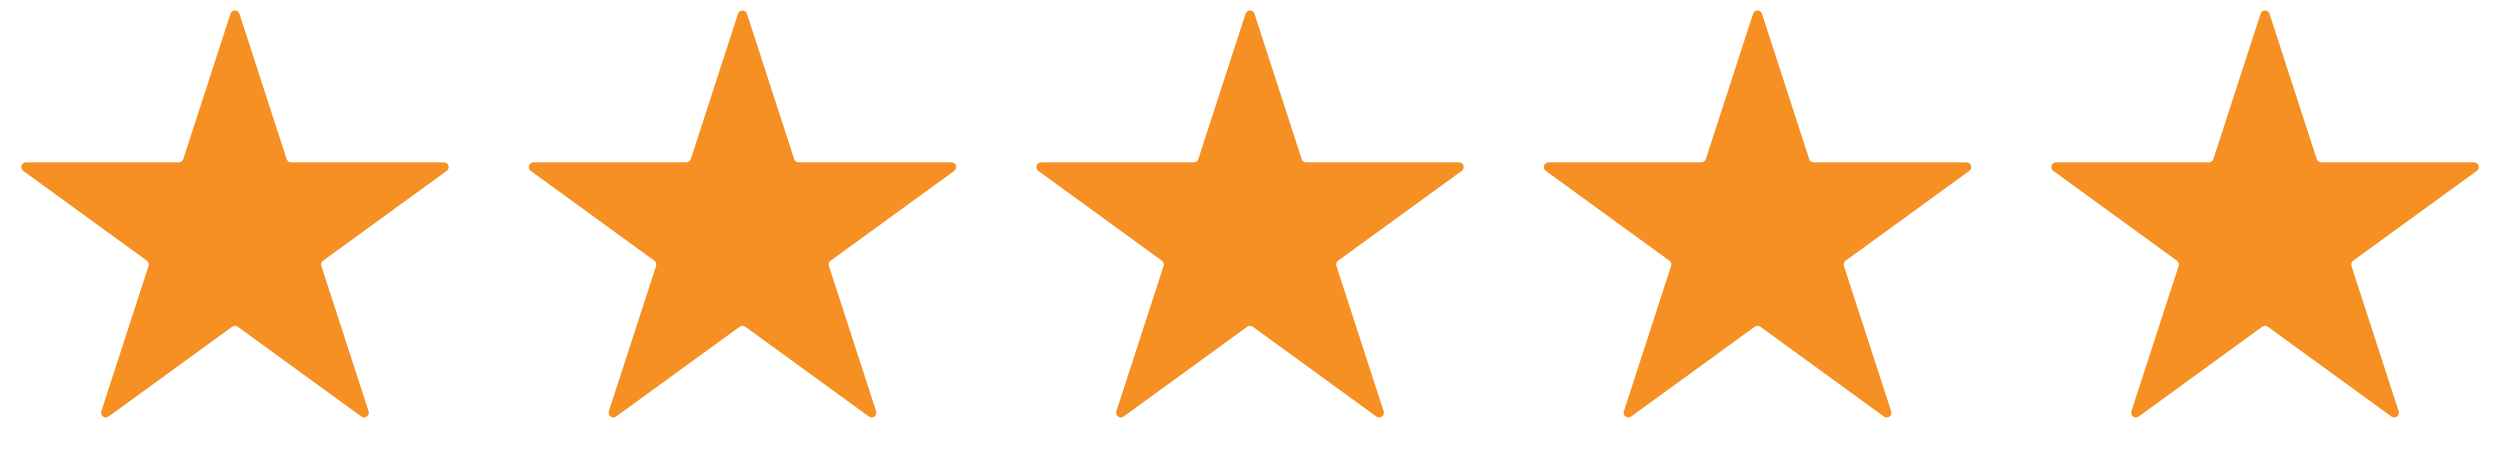
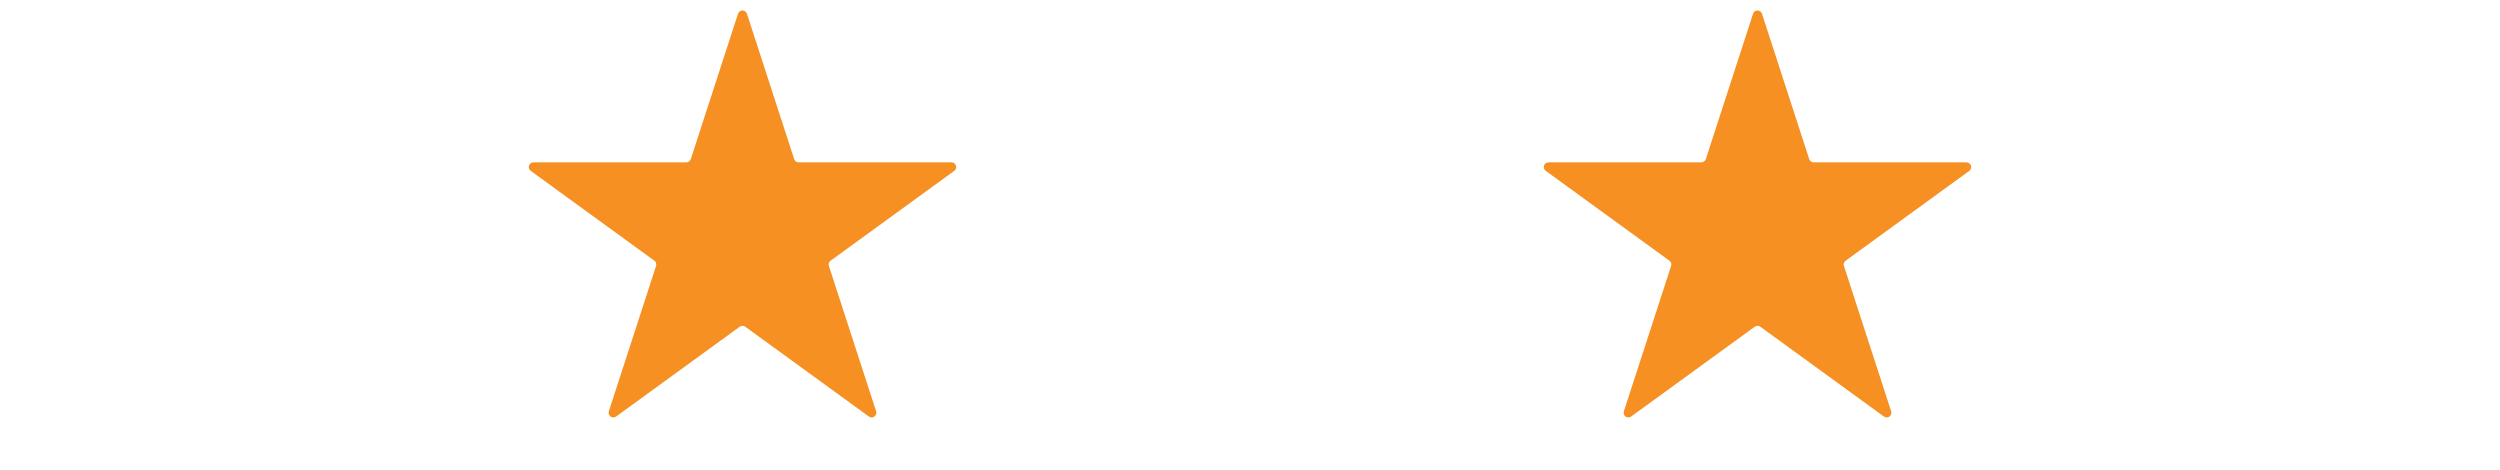
<svg xmlns="http://www.w3.org/2000/svg" width="133" height="25" viewBox="0 0 133 25" fill="none">
-   <path d="M12.262 0.732C12.337 0.501 12.663 0.501 12.738 0.732L15.25 8.465C15.284 8.568 15.38 8.637 15.488 8.637H23.619C23.861 8.637 23.962 8.947 23.766 9.09L17.188 13.869C17.1 13.932 17.064 14.045 17.097 14.148L19.61 21.881C19.684 22.111 19.421 22.303 19.225 22.16L12.647 17.381C12.559 17.318 12.441 17.318 12.353 17.381L5.775 22.16C5.579 22.303 5.316 22.111 5.39 21.881L7.903 14.148C7.936 14.045 7.9 13.932 7.812 13.869L1.234 9.09C1.038 8.947 1.139 8.637 1.381 8.637H9.512C9.62 8.637 9.716 8.568 9.75 8.465L12.262 0.732Z" fill="#F69022" />
  <path d="M39.262 0.732C39.337 0.501 39.663 0.501 39.738 0.732L42.25 8.465C42.284 8.568 42.38 8.637 42.488 8.637H50.619C50.861 8.637 50.962 8.947 50.766 9.09L44.188 13.869C44.1 13.932 44.064 14.045 44.097 14.148L46.61 21.881C46.684 22.111 46.421 22.303 46.225 22.16L39.647 17.381C39.559 17.318 39.441 17.318 39.353 17.381L32.775 22.16C32.579 22.303 32.316 22.111 32.39 21.881L34.903 14.148C34.936 14.045 34.9 13.932 34.812 13.869L28.234 9.09C28.038 8.947 28.139 8.637 28.381 8.637H36.512C36.62 8.637 36.716 8.568 36.75 8.465L39.262 0.732Z" fill="#F69022" />
-   <path d="M66.262 0.732C66.337 0.501 66.663 0.501 66.738 0.732L69.25 8.465C69.284 8.568 69.38 8.637 69.488 8.637H77.619C77.861 8.637 77.962 8.947 77.766 9.09L71.188 13.869C71.1 13.932 71.064 14.045 71.097 14.148L73.61 21.881C73.684 22.111 73.421 22.303 73.225 22.16L66.647 17.381C66.559 17.318 66.441 17.318 66.353 17.381L59.775 22.16C59.579 22.303 59.316 22.111 59.39 21.881L61.903 14.148C61.936 14.045 61.9 13.932 61.812 13.869L55.234 9.09C55.038 8.947 55.139 8.637 55.381 8.637H63.512C63.62 8.637 63.716 8.568 63.75 8.465L66.262 0.732Z" fill="#F69022" />
  <path d="M93.262 0.732C93.337 0.501 93.663 0.501 93.738 0.732L96.25 8.465C96.284 8.568 96.38 8.637 96.488 8.637H104.619C104.861 8.637 104.962 8.947 104.766 9.09L98.188 13.869C98.1 13.932 98.064 14.045 98.097 14.148L100.61 21.881C100.684 22.111 100.421 22.303 100.225 22.16L93.647 17.381C93.559 17.318 93.441 17.318 93.353 17.381L86.775 22.16C86.579 22.303 86.316 22.111 86.39 21.881L88.903 14.148C88.936 14.045 88.9 13.932 88.812 13.869L82.234 9.09C82.038 8.947 82.139 8.637 82.381 8.637H90.512C90.62 8.637 90.716 8.568 90.75 8.465L93.262 0.732Z" fill="#F69022" />
-   <path d="M120.262 0.732C120.337 0.501 120.663 0.501 120.738 0.732L123.25 8.465C123.284 8.568 123.38 8.637 123.488 8.637H131.619C131.861 8.637 131.962 8.947 131.766 9.09L125.188 13.869C125.1 13.932 125.064 14.045 125.097 14.148L127.61 21.881C127.684 22.111 127.421 22.303 127.225 22.16L120.647 17.381C120.559 17.318 120.441 17.318 120.353 17.381L113.775 22.16C113.579 22.303 113.316 22.111 113.39 21.881L115.903 14.148C115.936 14.045 115.9 13.932 115.812 13.869L109.234 9.09C109.038 8.947 109.139 8.637 109.381 8.637H117.512C117.62 8.637 117.716 8.568 117.75 8.465L120.262 0.732Z" fill="#F69022" />
</svg>